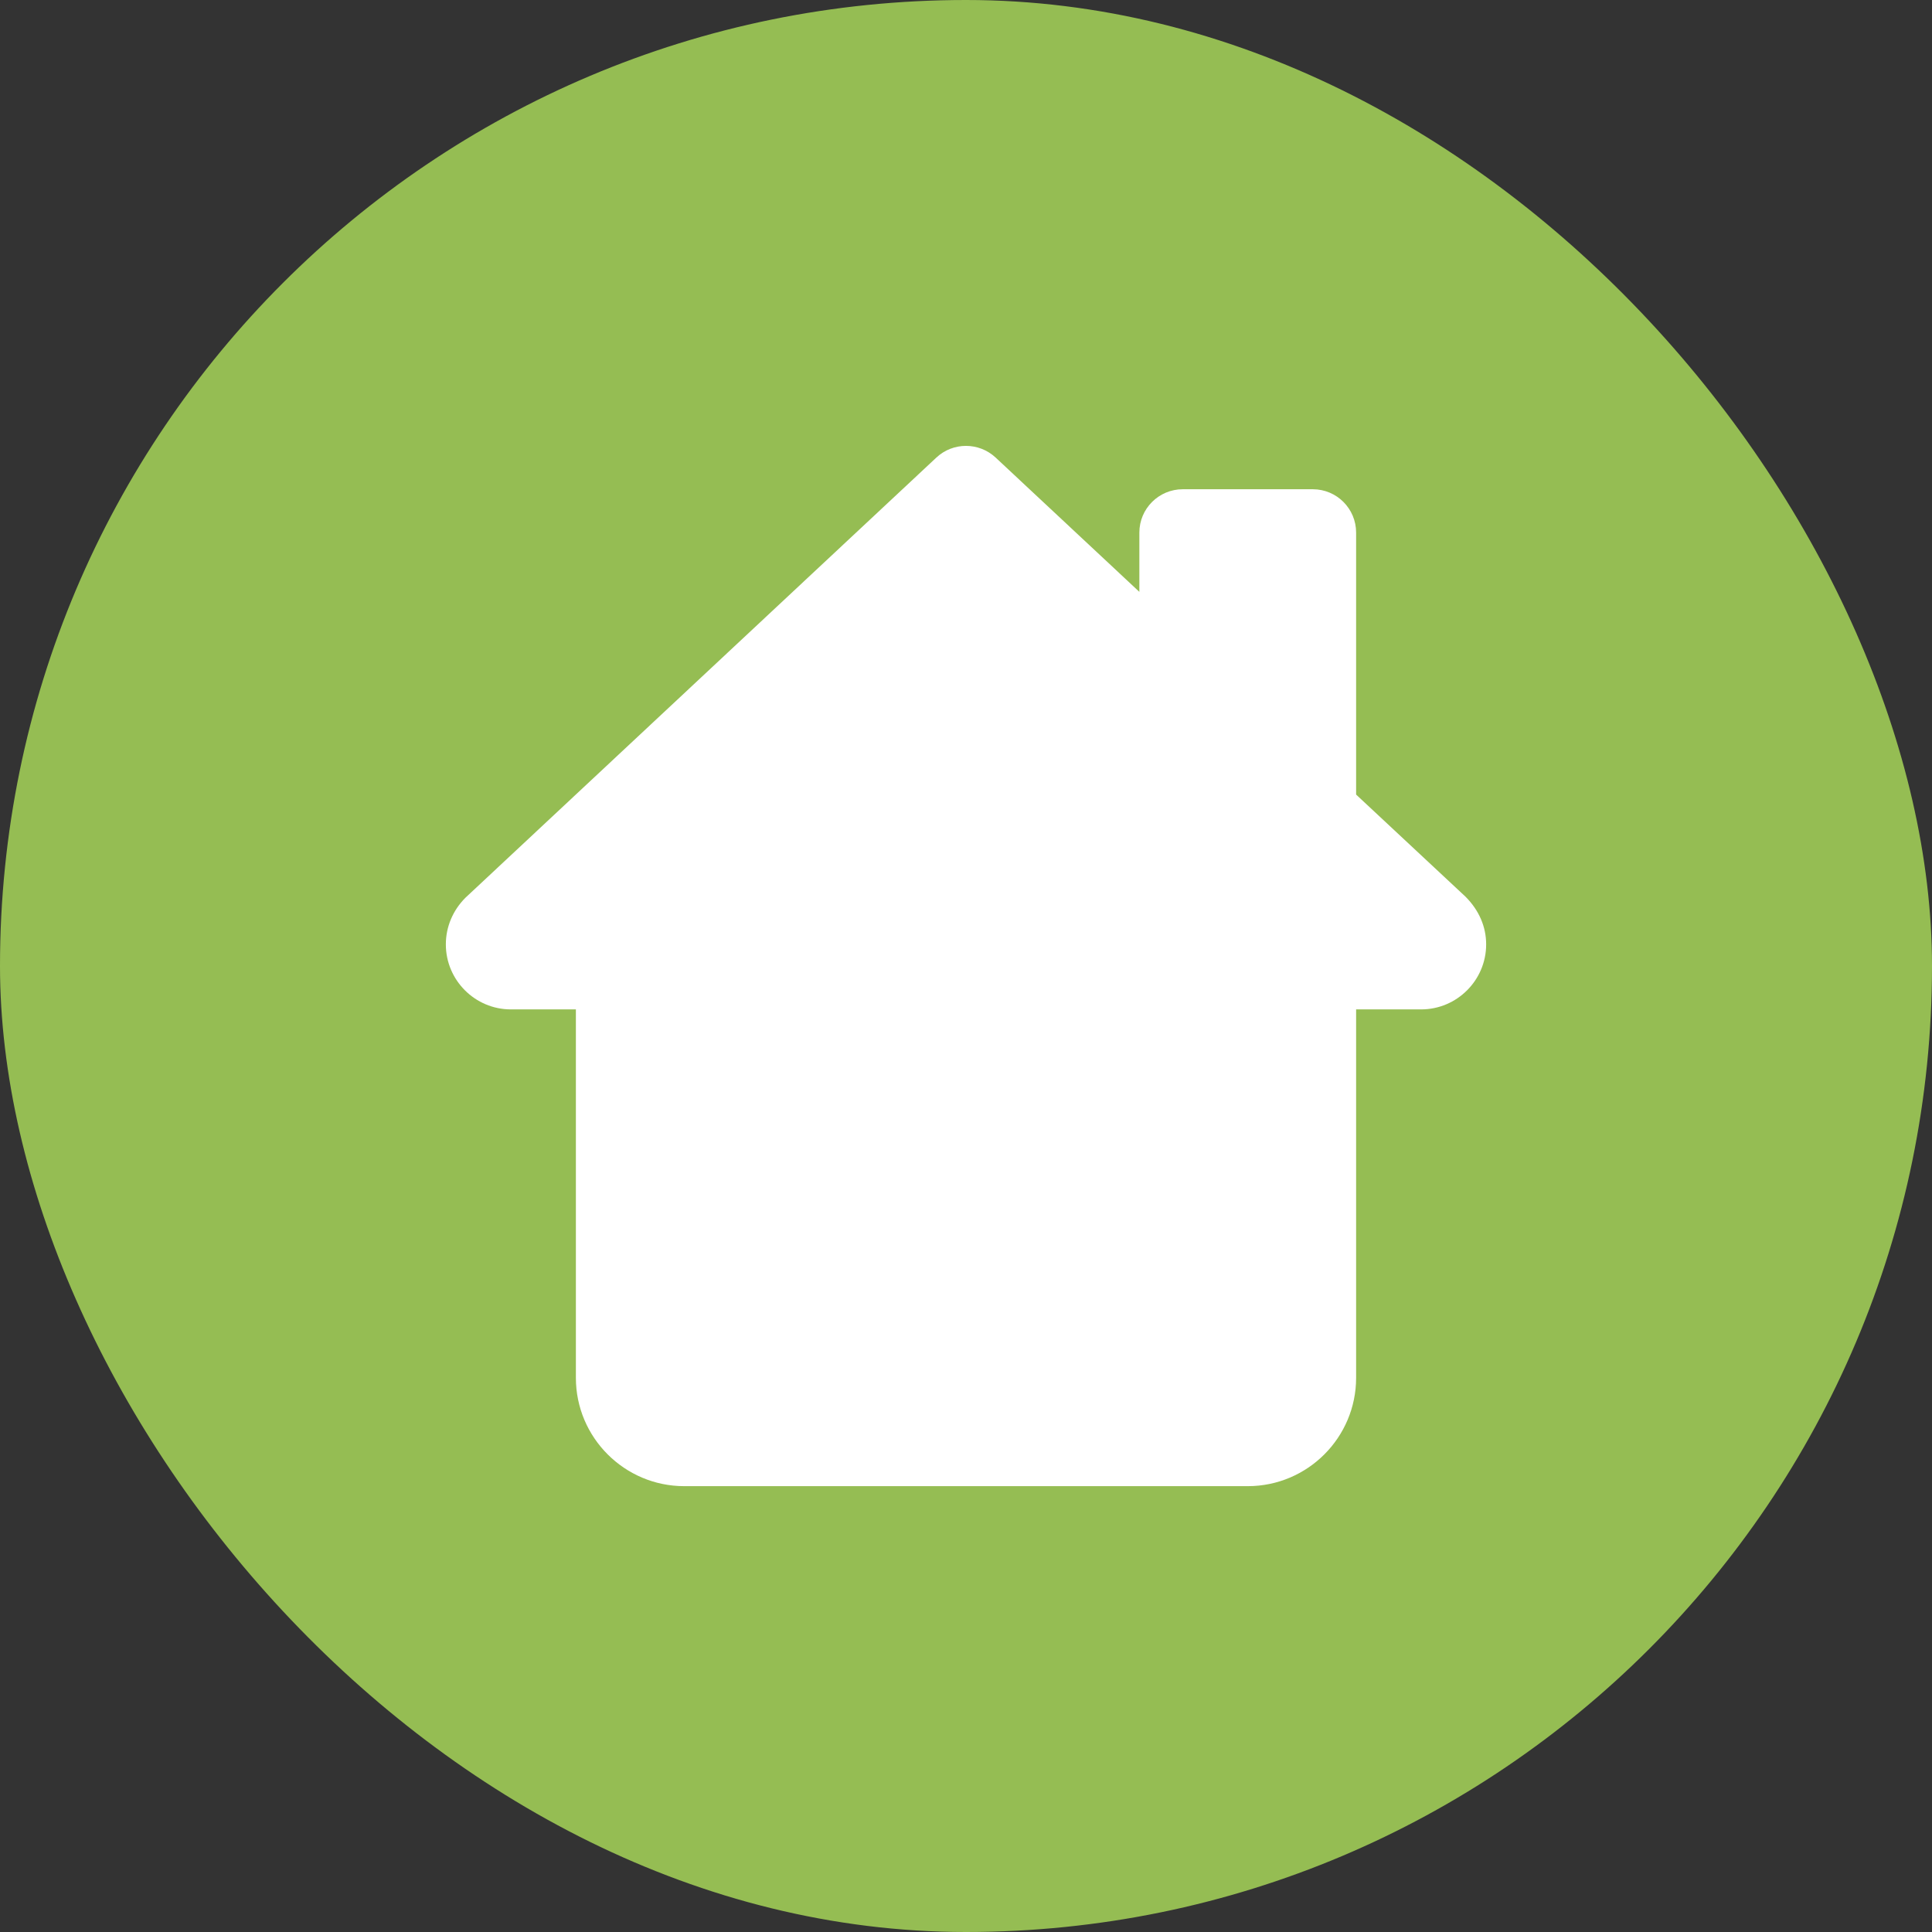
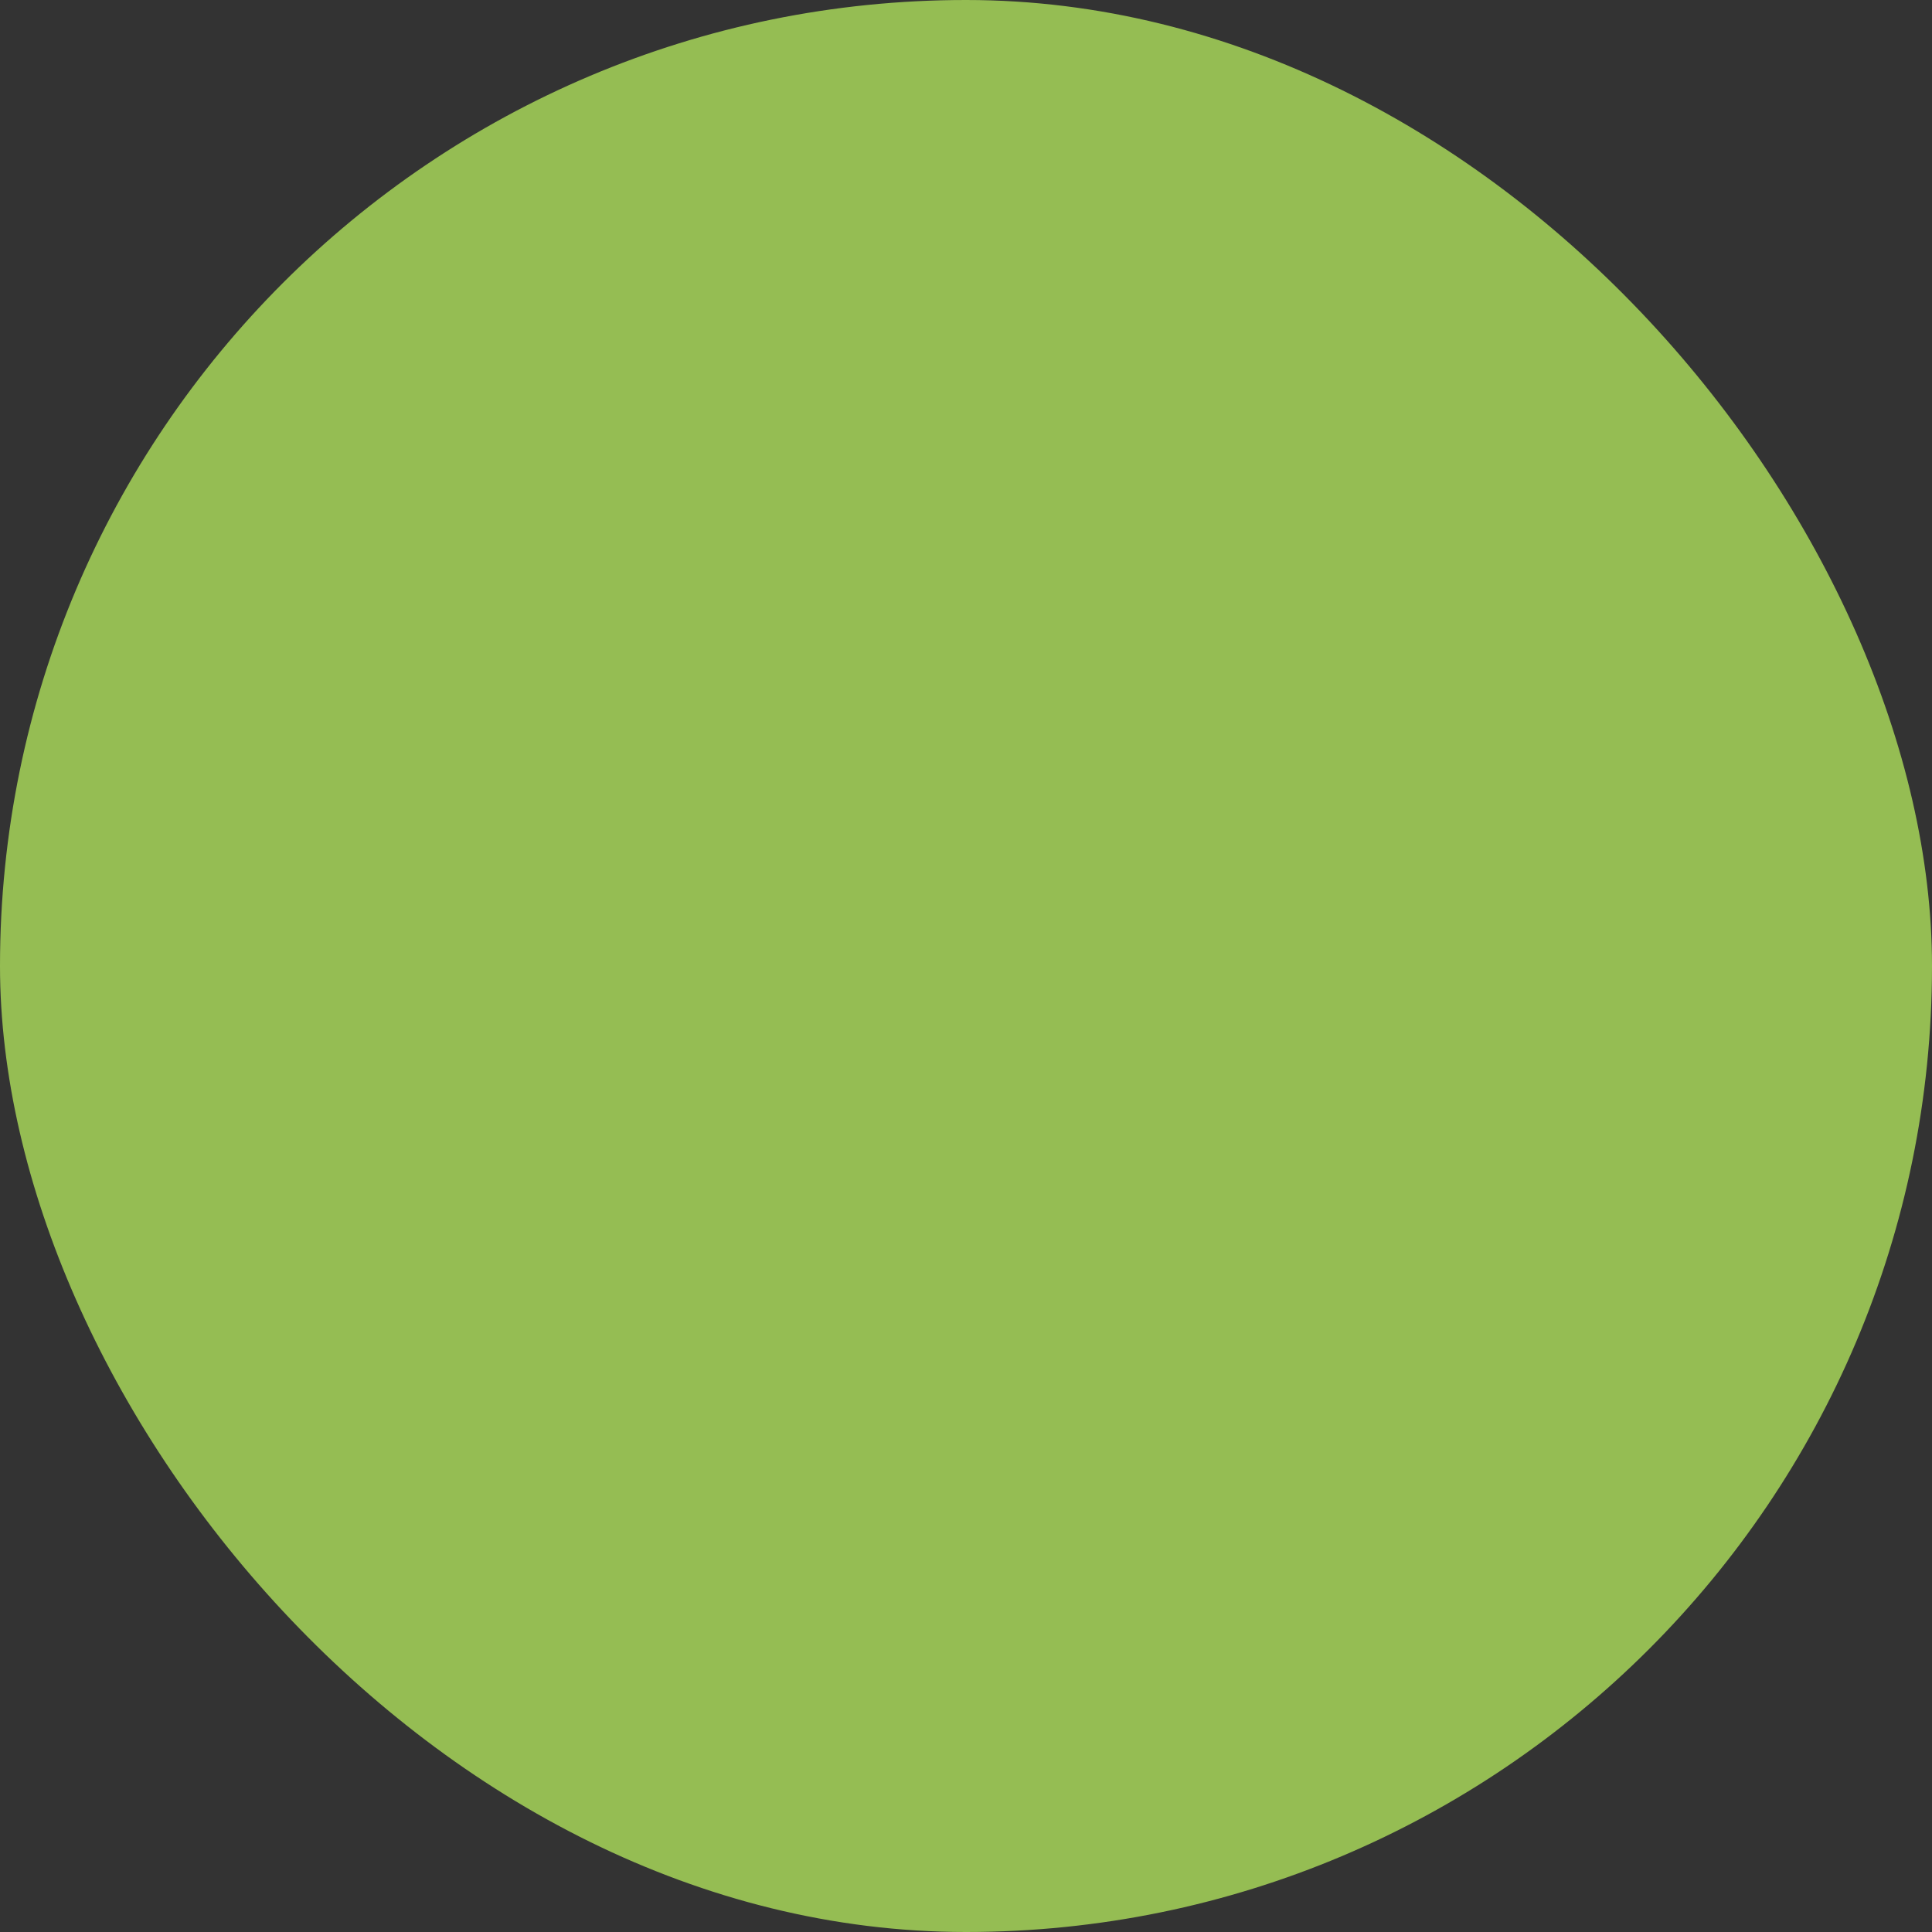
<svg xmlns="http://www.w3.org/2000/svg" width="26" height="26" viewBox="0 0 26 26" fill="none">
  <rect x="0" y="0" width="26" height="26" fill="#333333" stroke="none" />
  <rect width="26" height="26" rx="13" fill="#95BD53" />
  <g clip-path="url(#clip0)">
-     <path d="M19.721 12.066L18.25 10.693V7.167C18.25 6.845 17.989 6.584 17.667 6.584H15.917C15.595 6.584 15.333 6.845 15.333 7.167V7.965L13.398 6.157C13.174 5.949 12.826 5.948 12.602 6.157L6.264 12.081C6.094 12.251 6 12.474 6 12.709C6 13.191 6.393 13.584 6.875 13.584H7.75V18.542C7.75 19.346 8.405 20 9.208 20H16.792C17.596 20 18.25 19.346 18.25 18.542V13.584H19.125C19.607 13.584 20 13.191 20 12.709C20 12.474 19.906 12.251 19.721 12.066Z" fill="white" />
-   </g>
+     </g>
  <defs>
    <clipPath id="clip0">
-       <rect width="14" height="14" fill="white" transform="translate(6 6)" />
-     </clipPath>
+       </clipPath>
  </defs>
</svg>